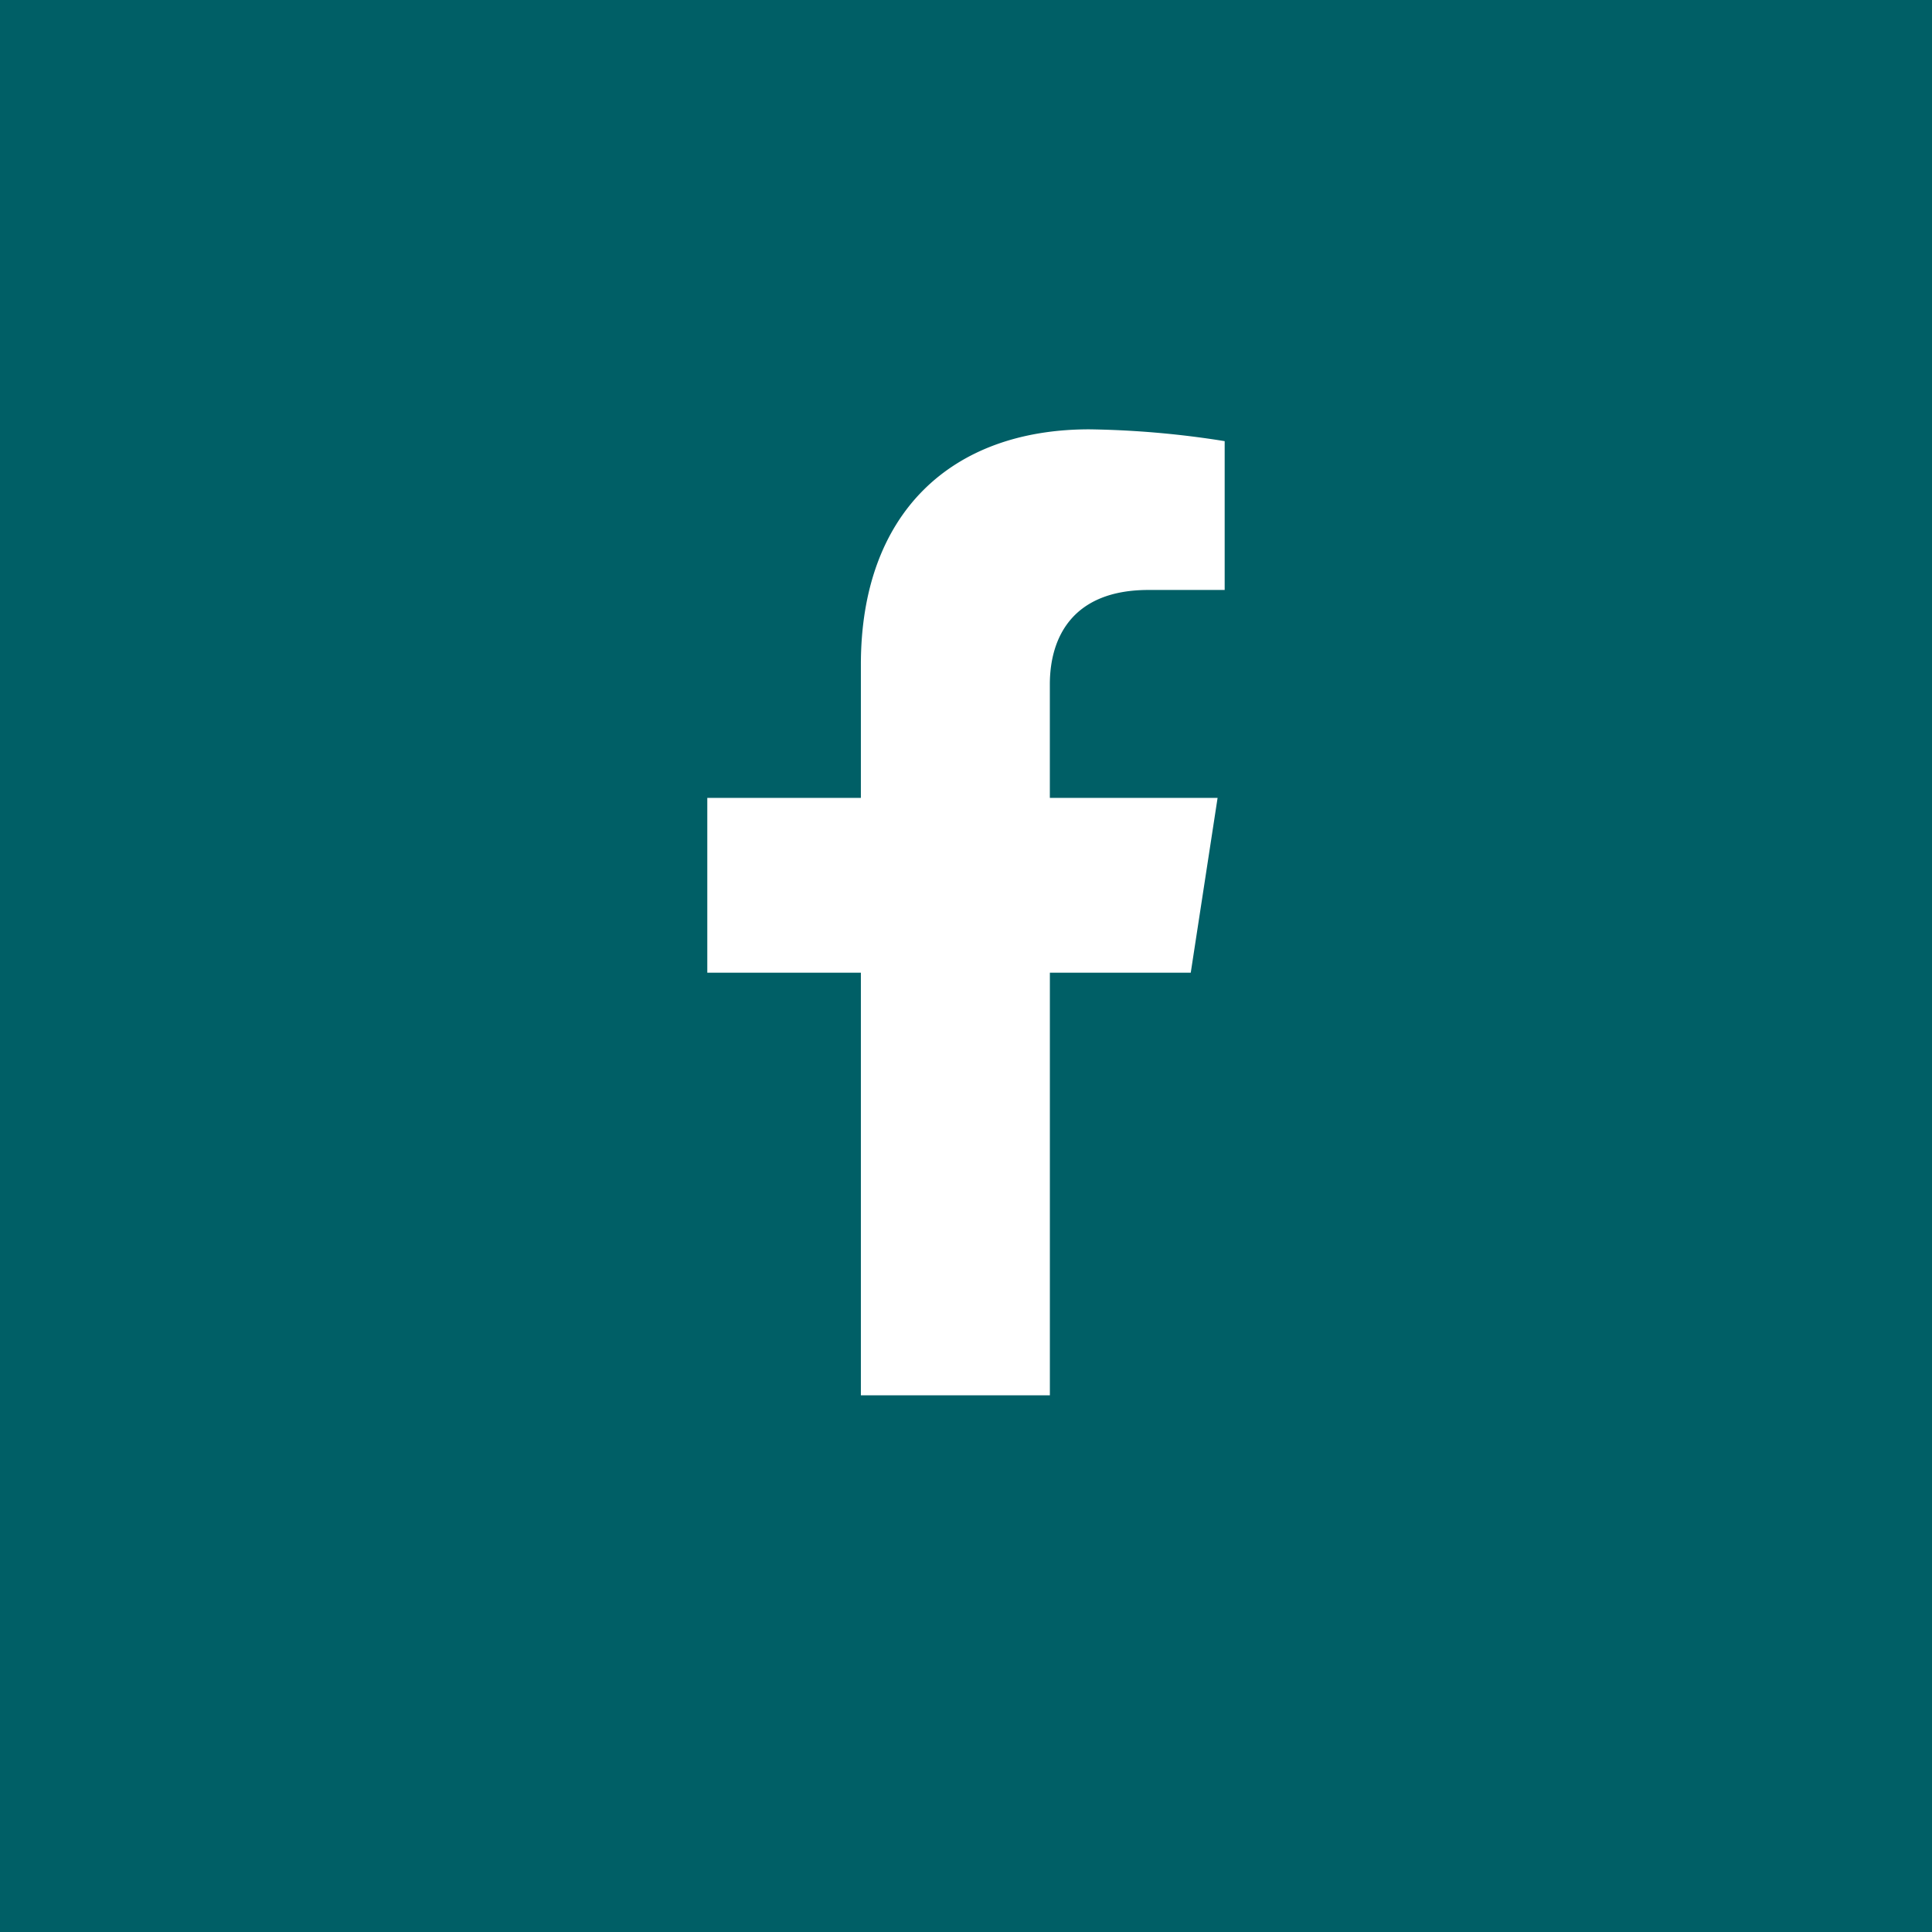
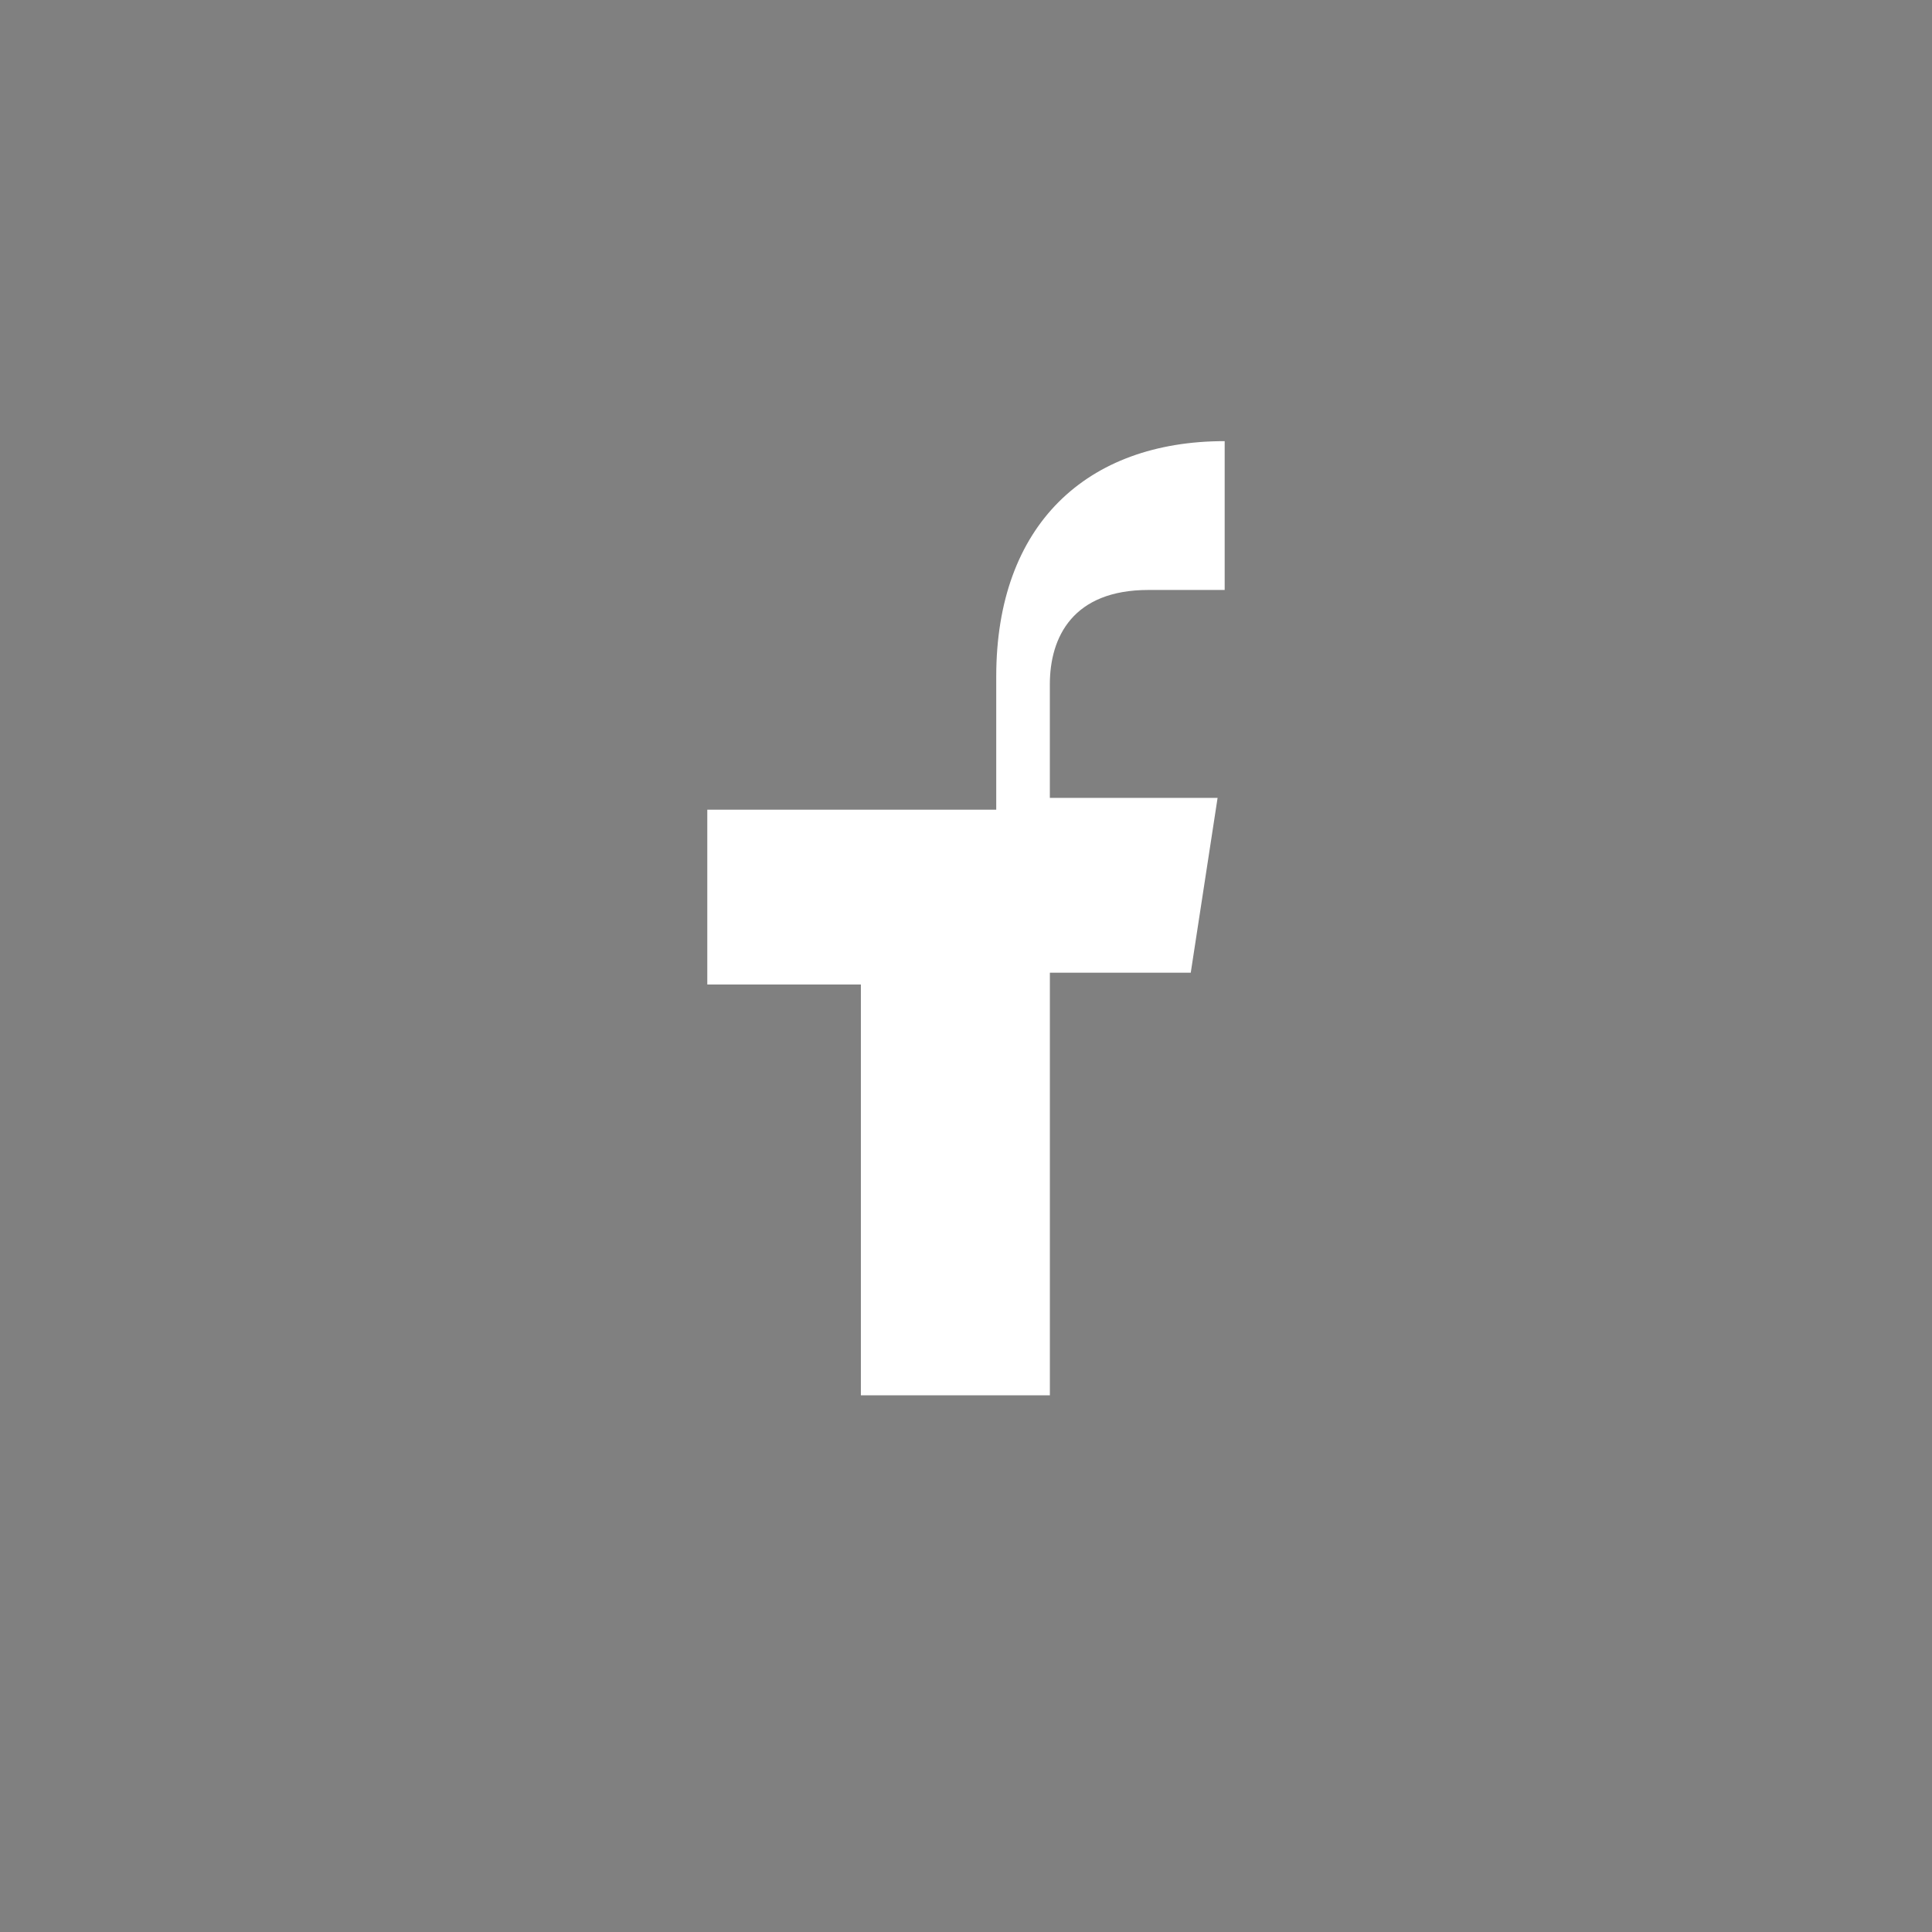
<svg xmlns="http://www.w3.org/2000/svg" width="63" height="63" viewBox="0 0 63 63">
  <rect x="0" y="0" width="63" height="63" fill="#808080" stroke="none" />
  <g id="facebook" transform="translate(-1522.5 -4012.308)">
    <g id="Group_165" data-name="Group 165" transform="translate(0 195)">
      <g id="Group_164" data-name="Group 164" transform="translate(-74.5 -345.692)">
-         <rect id="Rectangle_109" data-name="Rectangle 109" width="63" height="63" transform="translate(1660 4226) rotate(180)" fill="#005f66" />
-       </g>
-       <path id="Icon_awesome-facebook-f" data-name="Icon awesome-facebook-f" d="M17.374,17.718l.875-5.7h-5.47v-3.7c0-1.56.764-3.08,3.214-3.08H18.48V.385A30.325,30.325,0,0,0,14.066,0c-4.5,0-7.449,2.73-7.449,7.673v4.345H1.609v5.7H6.617V31.5h6.163V17.718Z" transform="translate(1543.955 3831.308)" fill="#fff" />
+         </g>
+       <path id="Icon_awesome-facebook-f" data-name="Icon awesome-facebook-f" d="M17.374,17.718l.875-5.7h-5.47v-3.7c0-1.56.764-3.08,3.214-3.08H18.48V.385c-4.5,0-7.449,2.73-7.449,7.673v4.345H1.609v5.7H6.617V31.5h6.163V17.718Z" transform="translate(1543.955 3831.308)" fill="#fff" />
    </g>
  </g>
</svg>